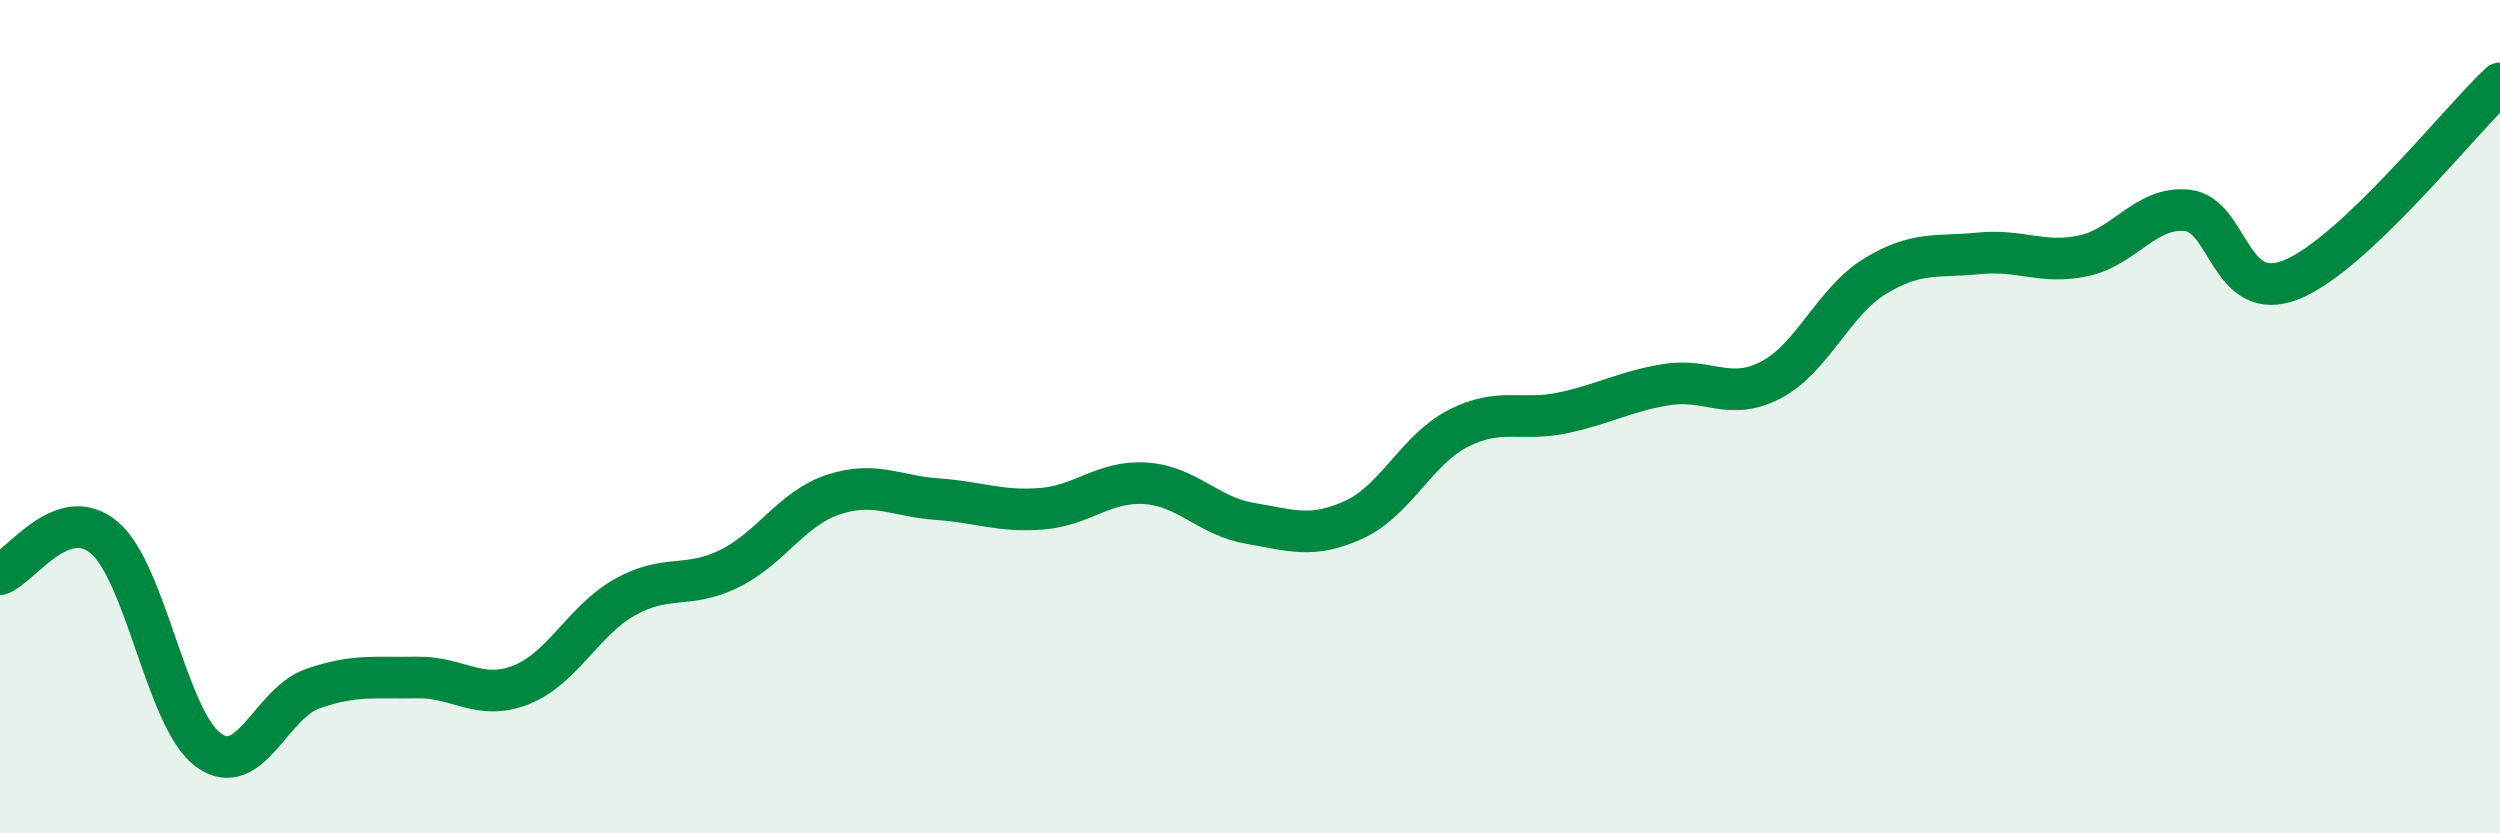
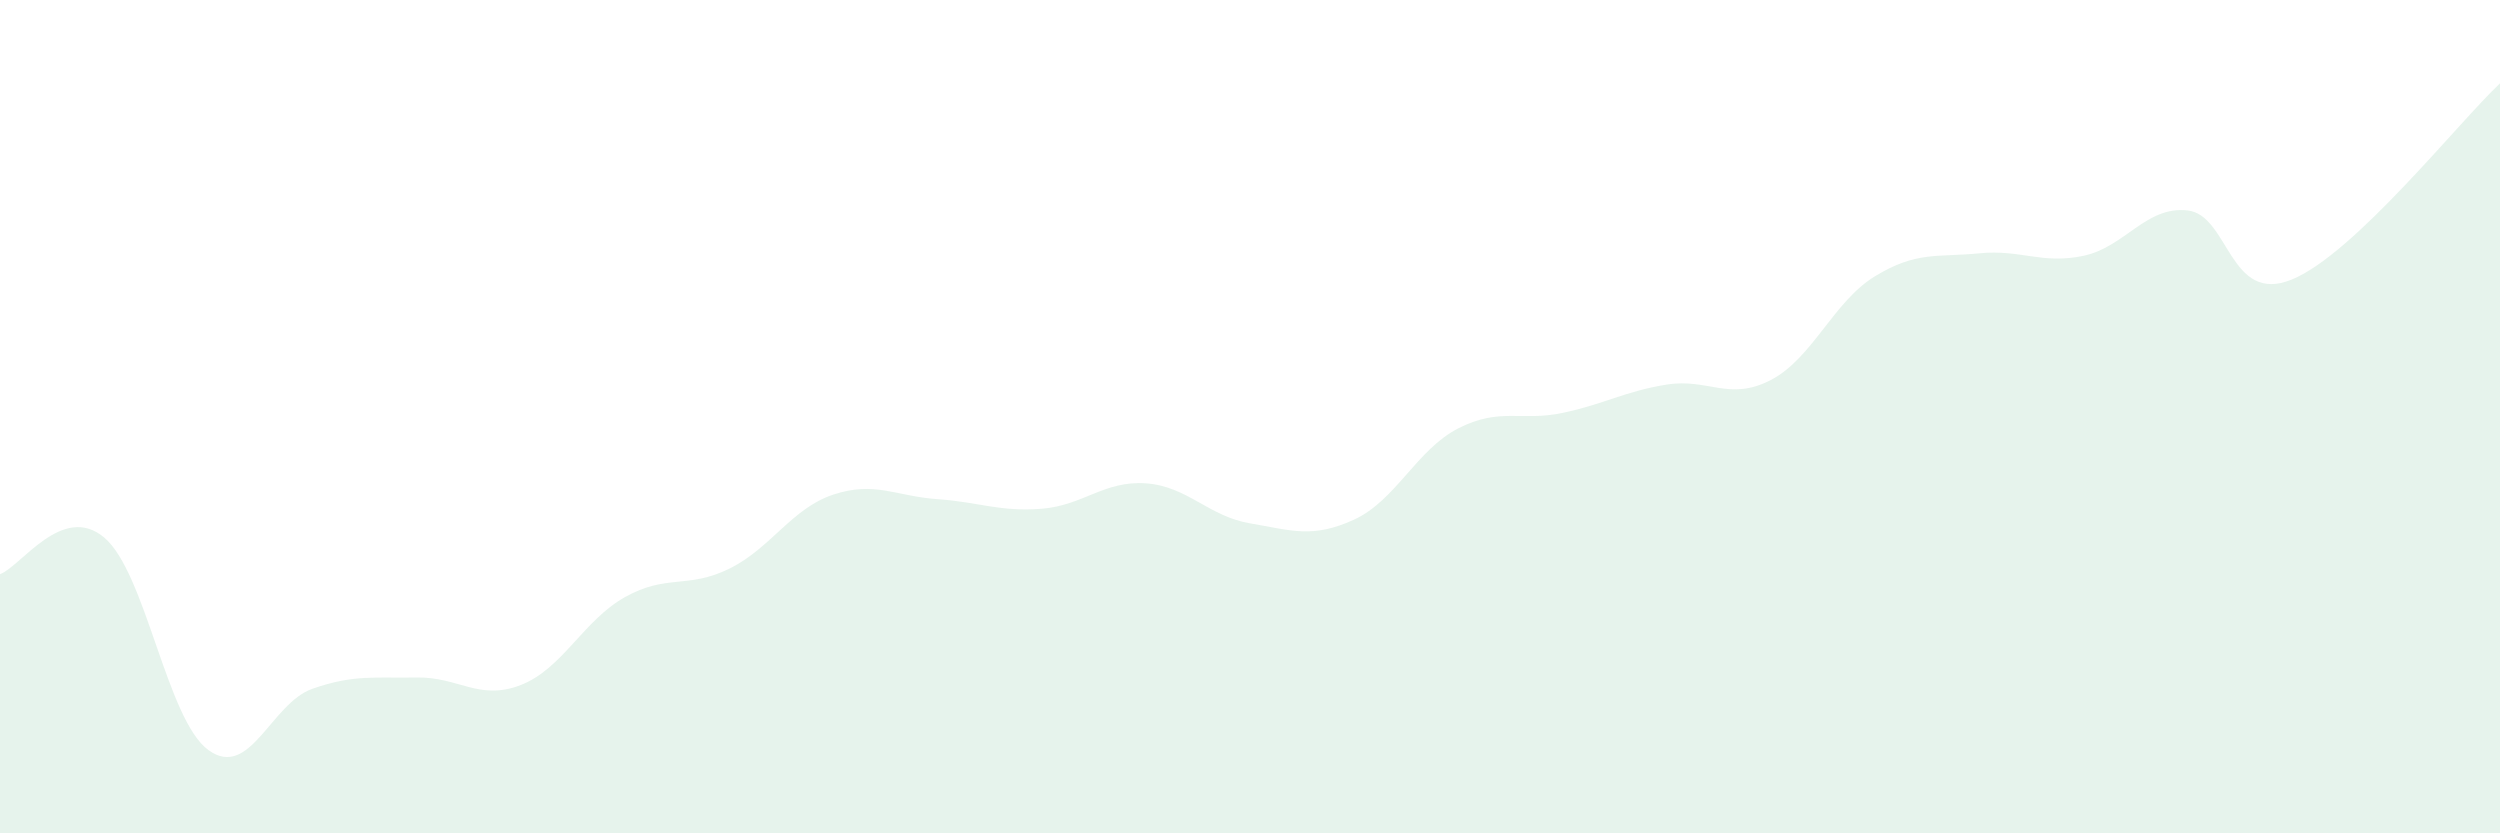
<svg xmlns="http://www.w3.org/2000/svg" width="60" height="20" viewBox="0 0 60 20">
  <path d="M 0,13.78 C 0.5,13.6 1.5,12.06 2.5,12.9 C 3.5,13.74 4,17.27 5,18 C 6,18.73 6.5,16.88 7.5,16.53 C 8.5,16.18 9,16.28 10,16.26 C 11,16.24 11.5,16.83 12.5,16.44 C 13.5,16.05 14,14.89 15,14.33 C 16,13.77 16.5,14.14 17.5,13.65 C 18.5,13.16 19,12.2 20,11.87 C 21,11.54 21.5,11.91 22.5,11.98 C 23.5,12.05 24,12.29 25,12.21 C 26,12.13 26.5,11.53 27.5,11.6 C 28.5,11.67 29,12.39 30,12.56 C 31,12.73 31.5,12.93 32.5,12.47 C 33.5,12.01 34,10.79 35,10.28 C 36,9.77 36.5,10.12 37.5,9.91 C 38.5,9.7 39,9.39 40,9.23 C 41,9.07 41.5,9.64 42.5,9.12 C 43.5,8.6 44,7.24 45,6.63 C 46,6.02 46.5,6.18 47.5,6.08 C 48.5,5.98 49,6.35 50,6.14 C 51,5.93 51.5,4.94 52.5,5.05 C 53.5,5.16 53.5,7.32 55,6.71 C 56.5,6.1 59,2.94 60,2L60 20L0 20Z" fill="#008740" opacity="0.1" stroke-linecap="round" stroke-linejoin="round" />
-   <path d="M 0,13.78 C 0.5,13.6 1.5,12.06 2.5,12.9 C 3.5,13.74 4,17.27 5,18 C 6,18.73 6.5,16.88 7.5,16.53 C 8.5,16.18 9,16.28 10,16.26 C 11,16.24 11.5,16.83 12.5,16.44 C 13.5,16.05 14,14.89 15,14.33 C 16,13.77 16.5,14.14 17.5,13.65 C 18.5,13.16 19,12.2 20,11.87 C 21,11.54 21.5,11.91 22.5,11.98 C 23.5,12.05 24,12.29 25,12.21 C 26,12.13 26.5,11.53 27.5,11.6 C 28.5,11.67 29,12.39 30,12.56 C 31,12.73 31.5,12.93 32.5,12.47 C 33.5,12.01 34,10.79 35,10.28 C 36,9.77 36.5,10.12 37.5,9.91 C 38.5,9.7 39,9.39 40,9.23 C 41,9.07 41.5,9.64 42.5,9.12 C 43.5,8.6 44,7.24 45,6.63 C 46,6.02 46.5,6.18 47.5,6.08 C 48.5,5.98 49,6.35 50,6.14 C 51,5.93 51.5,4.94 52.5,5.05 C 53.5,5.16 53.5,7.32 55,6.71 C 56.5,6.1 59,2.94 60,2" stroke="#008740" stroke-width="1" fill="none" stroke-linecap="round" stroke-linejoin="round" />
</svg>